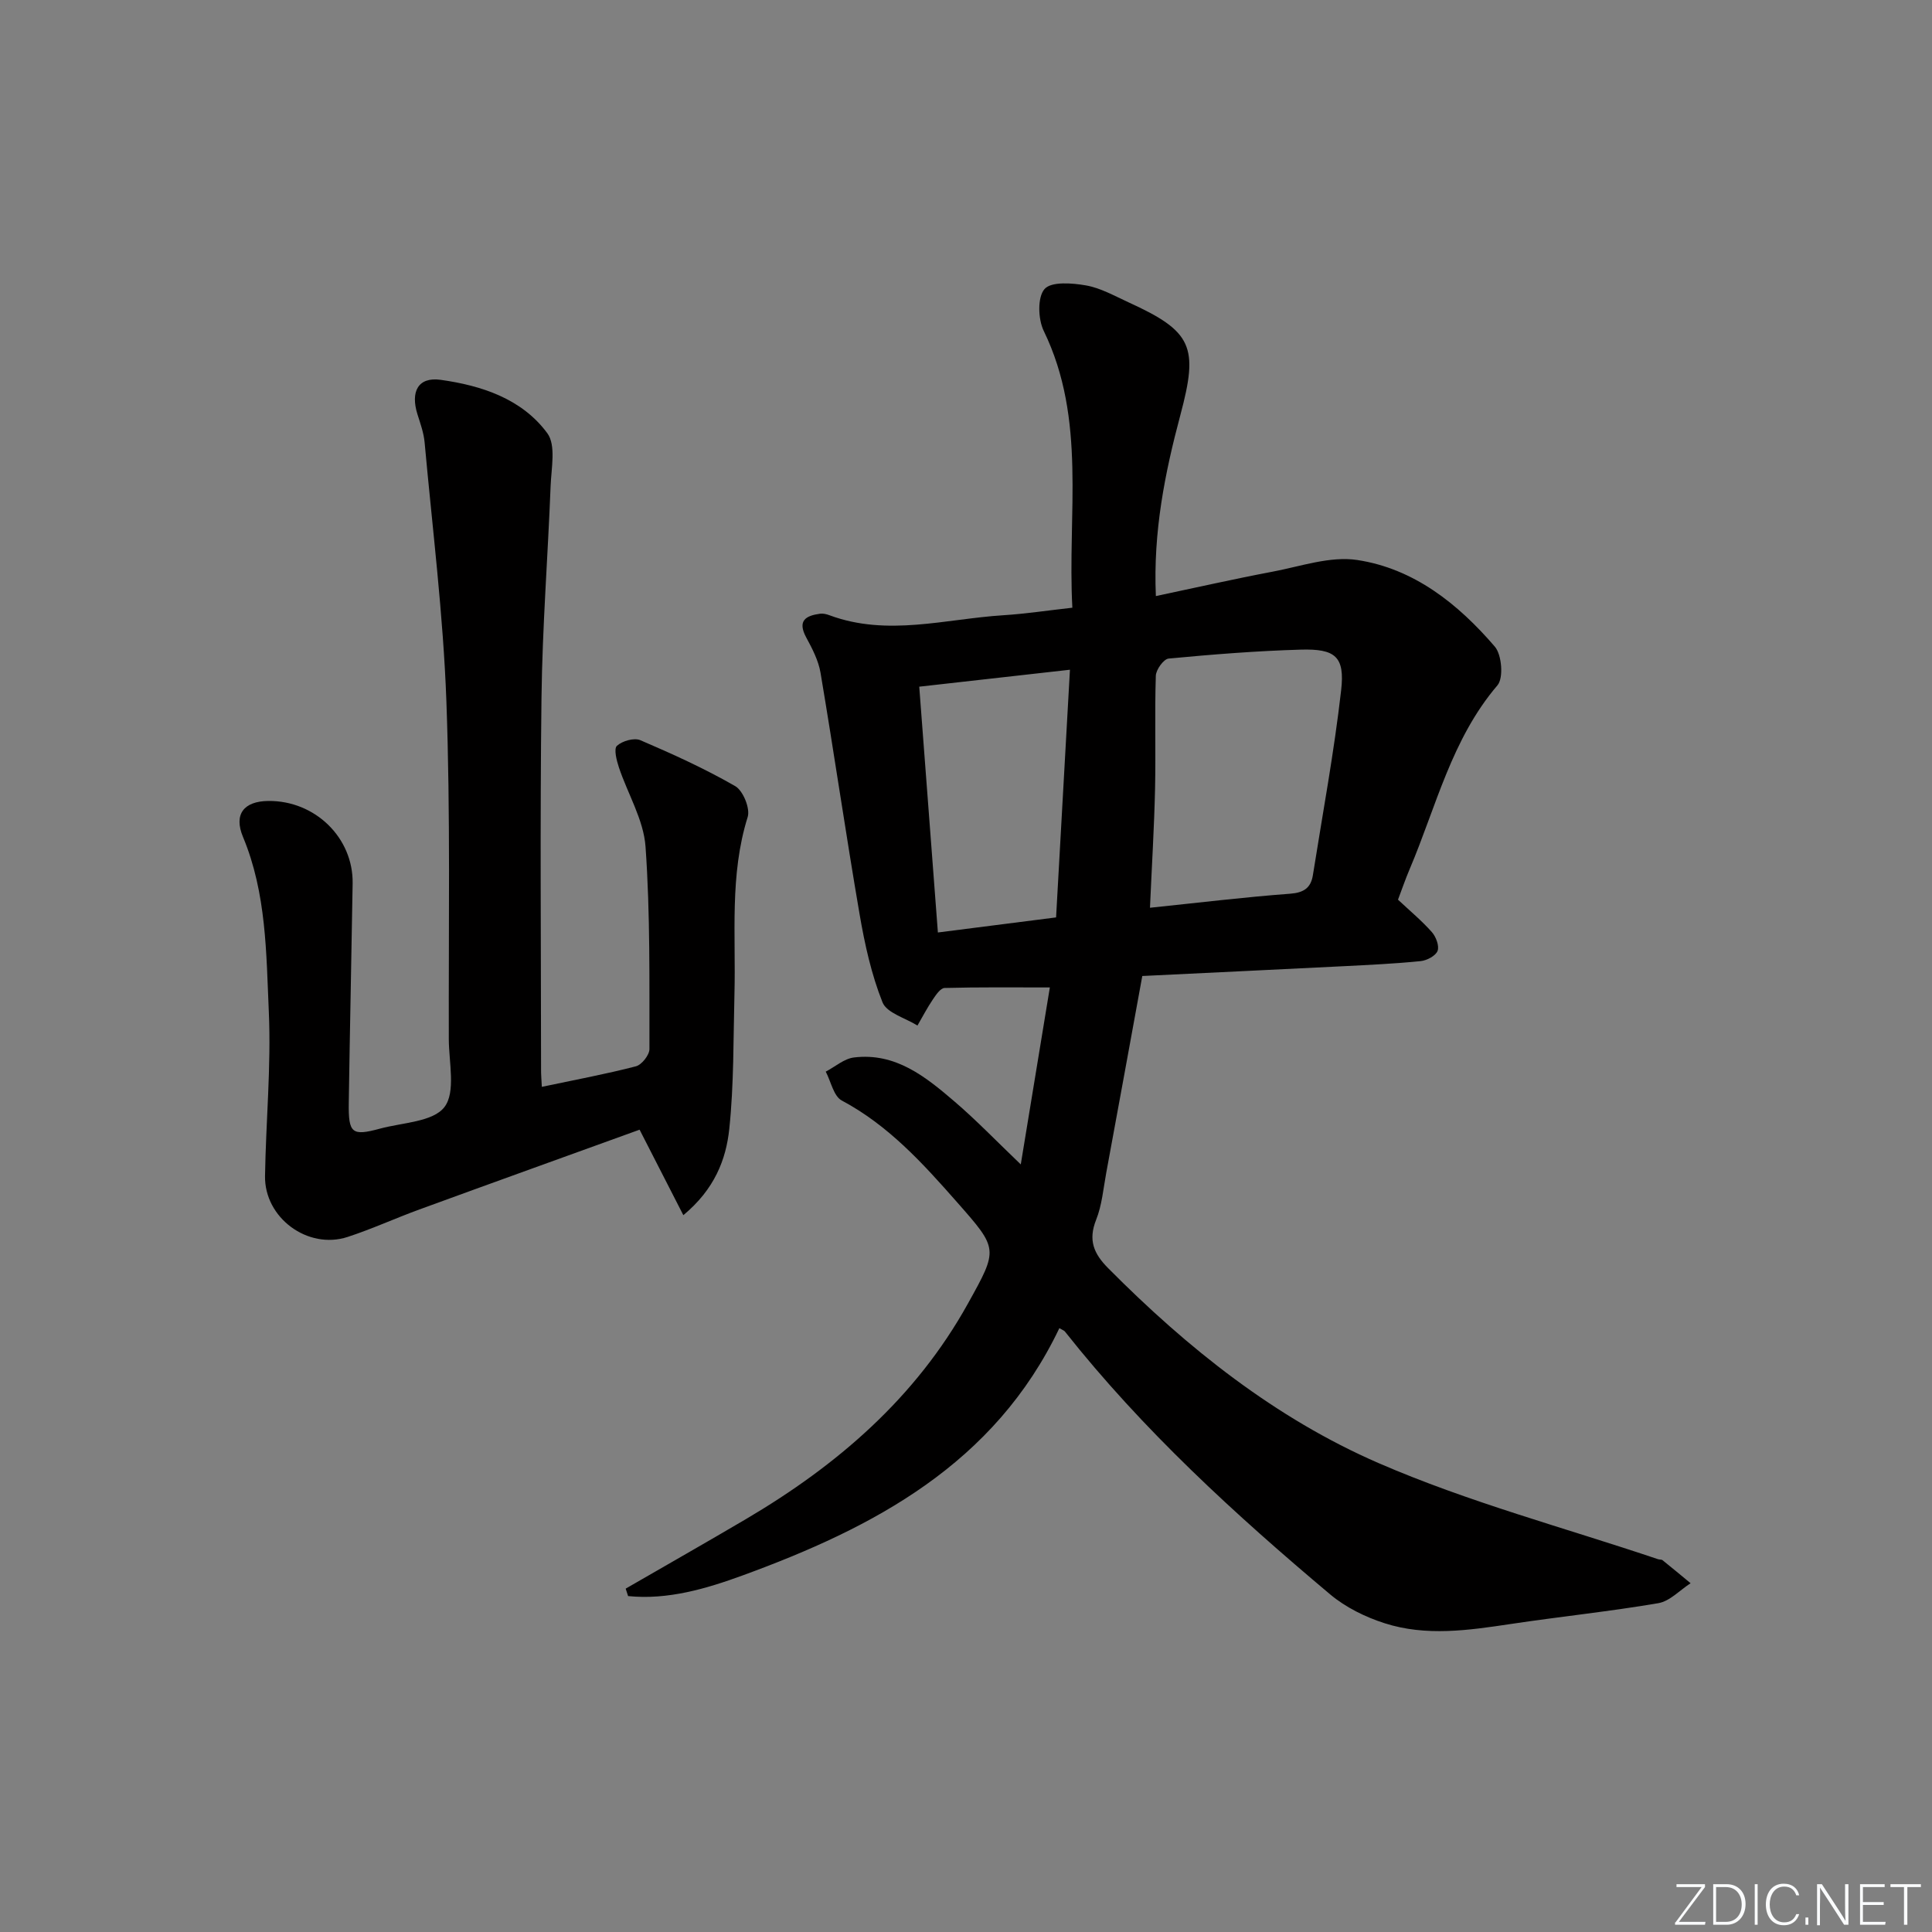
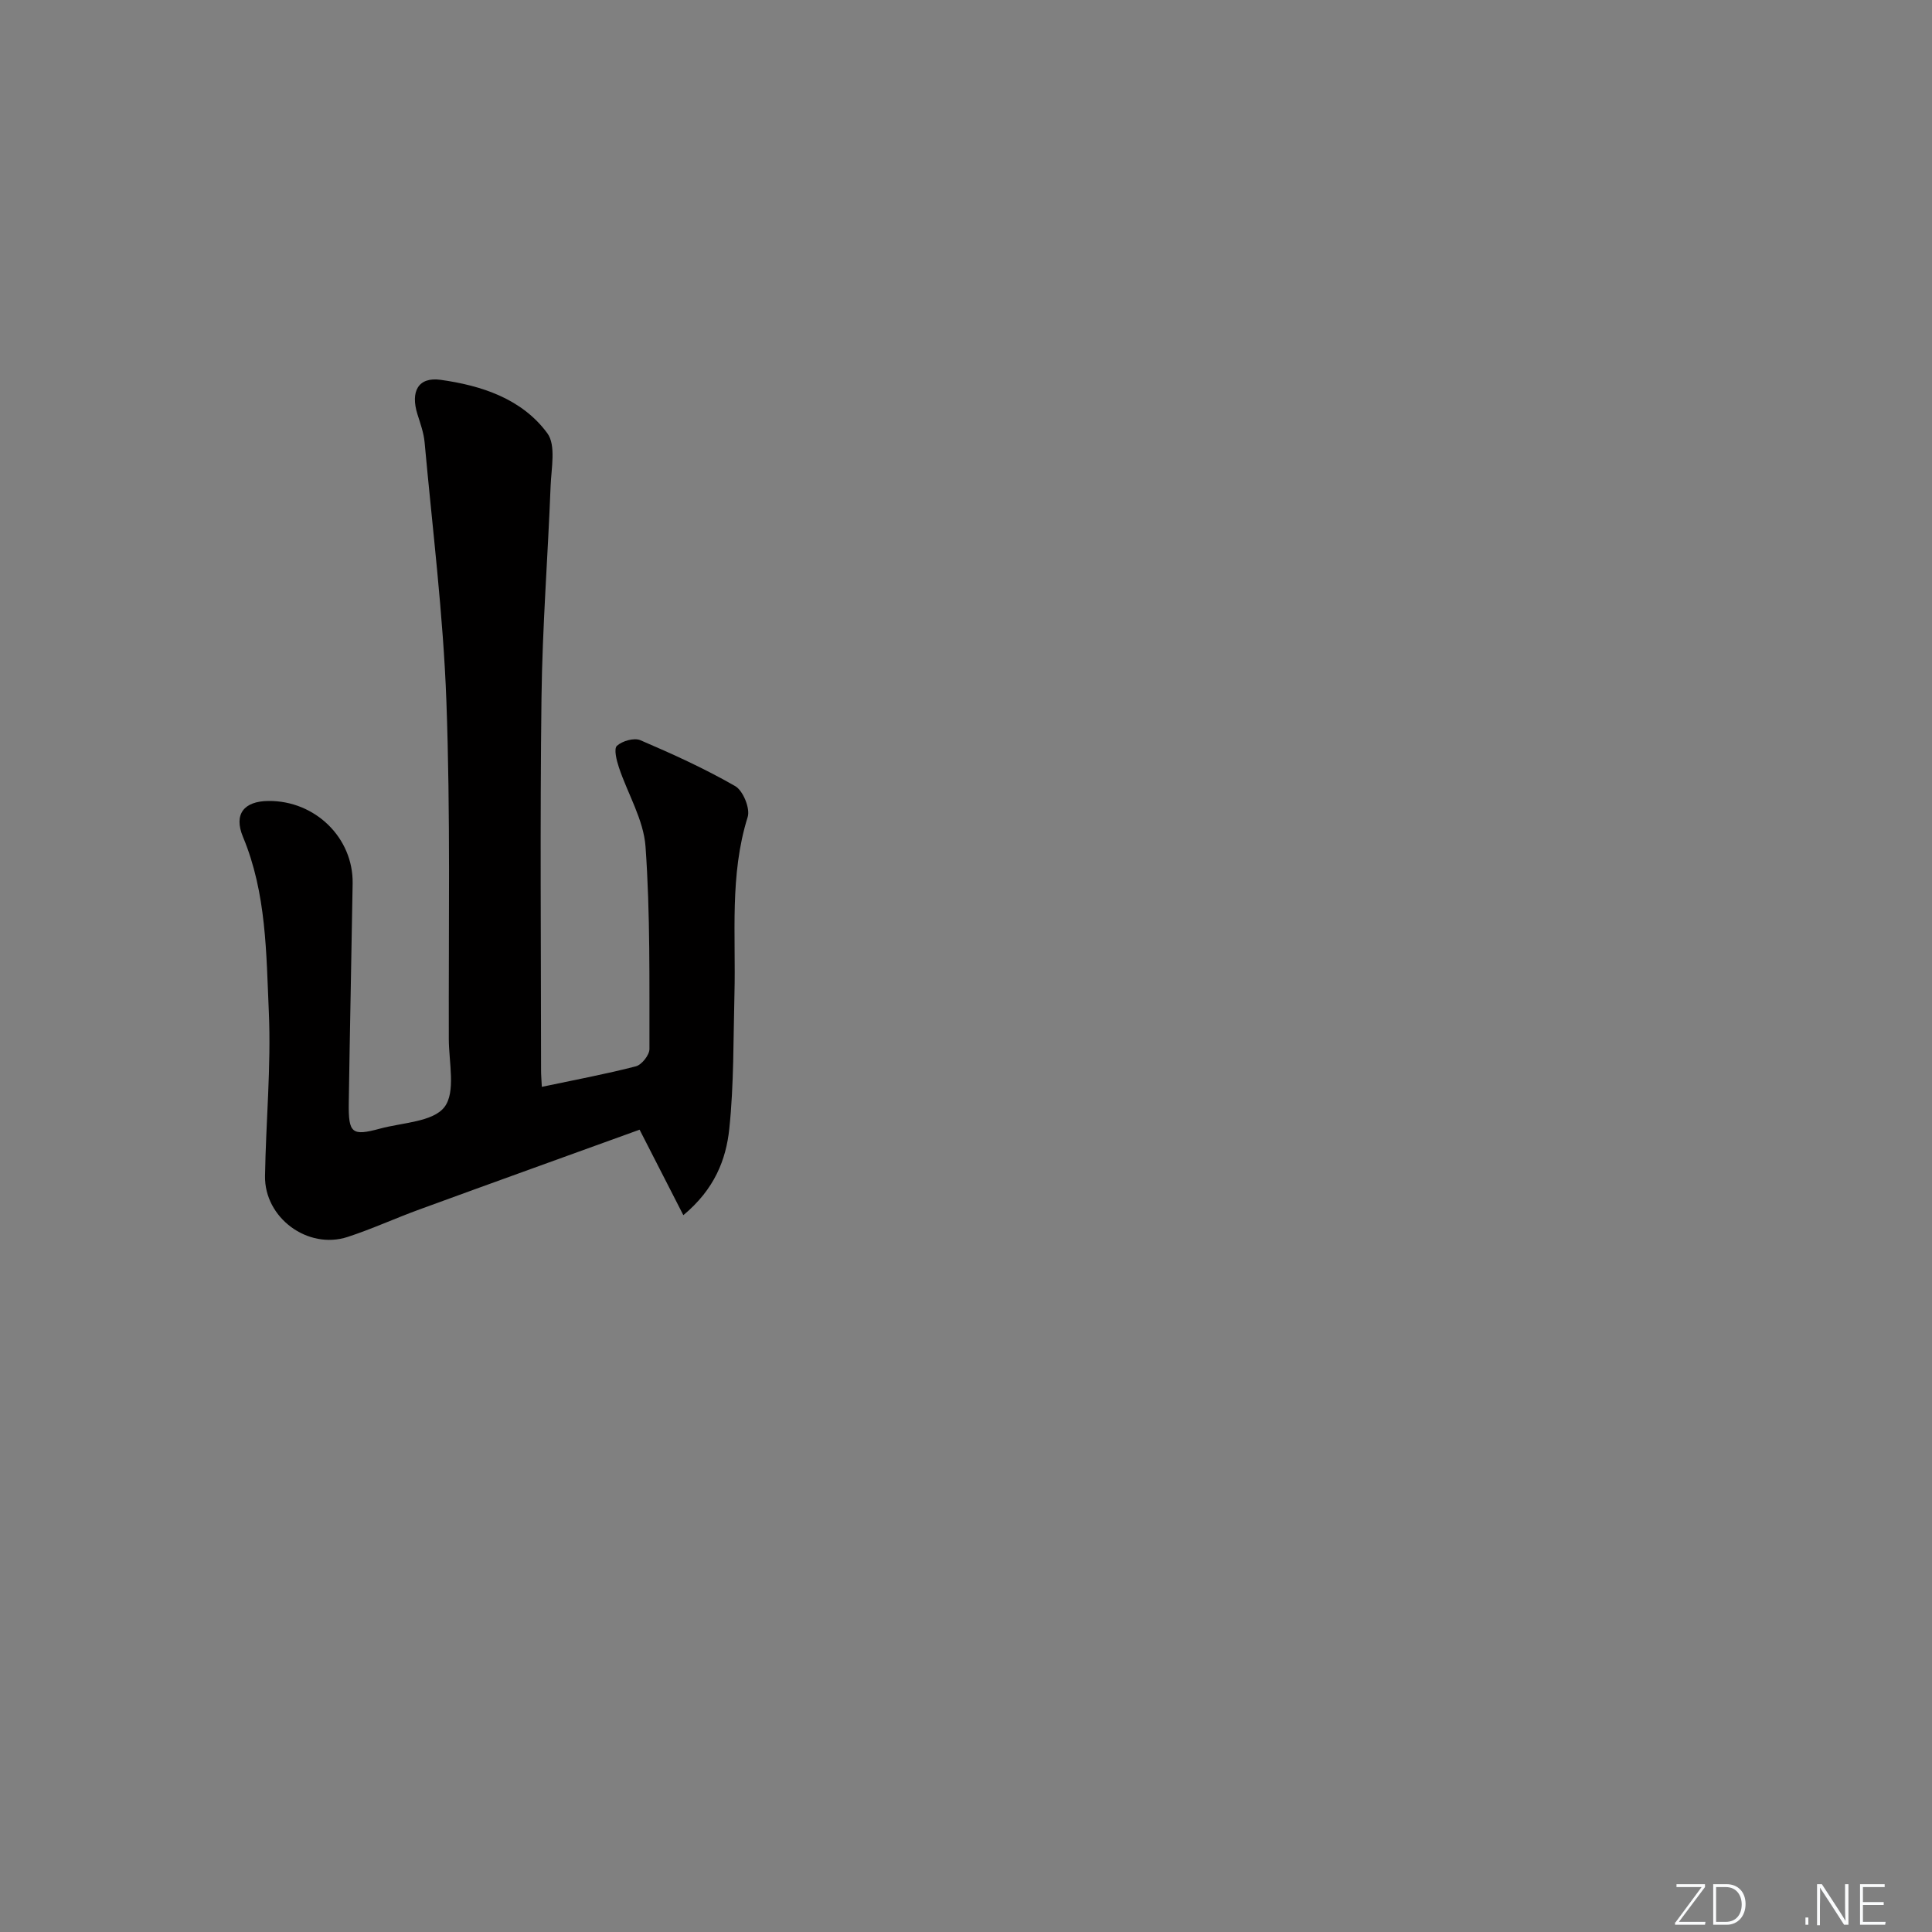
<svg xmlns="http://www.w3.org/2000/svg" enable-background="new 0 0 400 400" viewBox="0 0 400 400">
  <rect x="0" y="0" width="400" height="400" fill="#808080" stroke="none" />
  <g fill="#fafbfc">
    <path d="m346.9 398 5.4-7.3h-5.2v-.6h5.9v.6l-5.4 7.2h5.5l-.1.6h-6.2v-.5z" />
    <path d="m354.7 390.1h2.8c2.3 0 3.9 1.6 3.9 4.1s-1.6 4.3-3.9 4.3h-2.8zm.6 7.8h2c2.2 0 3.3-1.6 3.3-3.6 0-1.8-1-3.6-3.3-3.6h-2z" />
-     <path d="m363.9 390.1v8.4h-.6v-8.4z" />
-     <path d="m372.5 396.3c-.4 1.3-1.4 2.3-3.2 2.3-2.4 0-3.7-1.9-3.7-4.3 0-2.3 1.2-4.3 3.7-4.3 1.8 0 2.9 1 3.2 2.4h-.6c-.4-1.1-1.1-1.8-2.5-1.8-2.1 0-3 1.9-3 3.7s.9 3.7 3 3.7c1.4 0 2.1-.7 2.5-1.7z" />
    <path d="m373.8 398.5v-1.5h.6v1.5z" />
    <path d="m376.2 398.5v-8.4h1c1.3 2 4.4 6.7 4.9 7.6-.1-1.2-.1-2.4-.1-3.8v-3.8h.7v8.4h-.9c-1.2-1.9-4.4-6.8-5-7.7.1 1.1 0 2.3 0 3.9v3.9h-.6z" />
    <path d="m390 394.4h-4.3v3.5h4.7l-.1.6h-5.2v-8.4h5.1v.6h-4.5v3.1h4.3z" />
-     <path d="m394.2 390.7h-2.8v-.6h6.3v.6h-2.8v7.8h-.7z" />
  </g>
-   <path d="m219.33 274.98c-13.43 28.16-38.43 41.28-65.59 51.2-7.44 2.72-15.48 5.11-23.7 4.27-.17-.51-.33-1.03-.5-1.54 8.29-4.79 16.62-9.52 24.87-14.38 18.94-11.16 35.16-25.11 45.99-44.64 6.31-11.36 6.31-11.26-2.29-21.03-7.06-8.02-14.17-15.86-23.83-21.01-1.69-.9-2.24-3.94-3.32-5.98 1.94-1.01 3.8-2.68 5.83-2.93 8.61-1.06 14.84 3.98 20.8 9.09 4.53 3.87 8.67 8.19 13.75 13.05 2.06-12.52 4.05-24.65 6.02-36.64-7.68 0-14.74-.08-21.8.11-.85.02-1.8 1.45-2.44 2.4-1.16 1.72-2.13 3.58-3.17 5.38-2.5-1.57-6.36-2.6-7.24-4.82-2.3-5.77-3.67-12-4.73-18.16-2.86-16.66-5.29-33.4-8.1-50.07-.43-2.54-1.72-5.01-2.97-7.32-1.87-3.48-.07-4.5 2.9-4.9.63-.08 1.34.1 1.95.33 11.99 4.44 23.98.75 35.95-.01 4.61-.29 9.18-.99 14.31-1.56-1.05-19.42 3.01-38.91-5.92-57.3-1.19-2.44-1.33-6.98.16-8.68 1.4-1.59 5.71-1.25 8.57-.75 3.03.53 5.89 2.16 8.75 3.47 13.32 6.07 14.59 9.2 10.81 23.34-3.21 12.02-5.66 24.19-5.08 37.51 8.38-1.77 16.27-3.56 24.21-5.06 5.8-1.1 11.89-3.25 17.47-2.41 11.76 1.78 20.91 9.1 28.5 17.94 1.45 1.69 1.83 6.5.54 8.01-9.5 11.12-12.68 25.11-18.17 38.04-.9 2.11-1.64 4.29-2.42 6.34 2.51 2.35 4.95 4.38 7.02 6.72.85.96 1.57 2.88 1.17 3.89-.41 1.03-2.22 1.98-3.51 2.11-5.29.53-10.61.78-15.93 1.05-13.76.69-27.53 1.34-41.69 2.03-2.52 13.77-4.97 27.28-7.47 40.78-.6 3.26-.88 6.67-2.09 9.7-1.67 4.21-.51 7 2.52 10.04 16.43 16.56 34.63 31.06 55.94 40.32 18.65 8.1 38.52 13.38 57.86 19.9.31.11.73.03.96.22 1.95 1.56 3.87 3.17 5.8 4.76-2.22 1.43-4.29 3.72-6.68 4.13-10.13 1.73-20.38 2.78-30.55 4.31-8.74 1.31-17.52 2.6-26.1-.15-4-1.28-8.07-3.28-11.27-5.96-19.78-16.62-38.79-34.04-54.9-54.39-.14-.24-.5-.34-1.19-.75zm18.76-87.04c10.15-1.05 19.54-2.2 28.97-2.9 2.87-.21 4.34-1.2 4.76-3.85 2.02-12.75 4.39-25.46 5.85-38.28.79-6.96-1.18-8.62-8.37-8.41-9.13.26-18.26.99-27.35 1.85-1.03.1-2.61 2.3-2.65 3.56-.25 7.83.01 15.67-.16 23.49-.18 7.95-.67 15.88-1.05 24.54zm-16.57-49.28c-10.78 1.21-20.9 2.35-31.2 3.51 1.29 16.95 2.56 33.75 3.86 50.89 8.53-1.09 16.49-2.1 24.47-3.12.99-17.53 1.93-34.35 2.87-51.28z" fill="#010000" />
  <path d="m112.18 225.02c6.85-1.45 13.22-2.63 19.47-4.25 1.21-.31 2.81-2.34 2.81-3.57-.03-13.98.18-27.99-.81-41.92-.4-5.57-3.69-10.92-5.52-16.42-.48-1.44-1.08-3.84-.4-4.45 1.11-1.01 3.56-1.71 4.85-1.16 6.69 2.87 13.35 5.89 19.64 9.51 1.63.94 3.13 4.63 2.58 6.39-3.78 12.07-2.42 24.42-2.74 36.68-.24 9.31-.1 18.66-1.07 27.9-.67 6.34-3.04 12.48-9.51 17.86-3.09-6.05-5.89-11.52-9.06-17.7-14.78 5.35-30.19 10.89-45.57 16.51-4.99 1.82-9.84 4.05-14.89 5.7-8.24 2.68-17.23-3.96-17.09-12.62.18-11.31 1.28-22.64.79-33.91-.54-12.2-.48-24.61-5.35-36.29-1.97-4.72.19-7.4 5.25-7.45 9.67-.1 17.6 7.62 17.45 17.08-.24 15.15-.58 30.29-.8 45.43-.09 6.32.65 6.91 6.47 5.33 4.64-1.26 10.96-1.38 13.33-4.46 2.38-3.09.93-9.24.91-14.05-.06-23.33.35-46.68-.5-69.98-.65-17.9-2.89-35.74-4.51-53.6-.18-1.95-.87-3.88-1.47-5.77-1.49-4.72.11-7.82 4.79-7.17 8.47 1.18 16.84 3.92 22.09 11.06 1.82 2.48.82 7.22.68 10.91-.57 14.62-1.71 29.22-1.89 43.84-.32 25.66-.1 51.33-.09 77-.01.98.08 1.97.16 3.57z" fill="#010000" />
</svg>